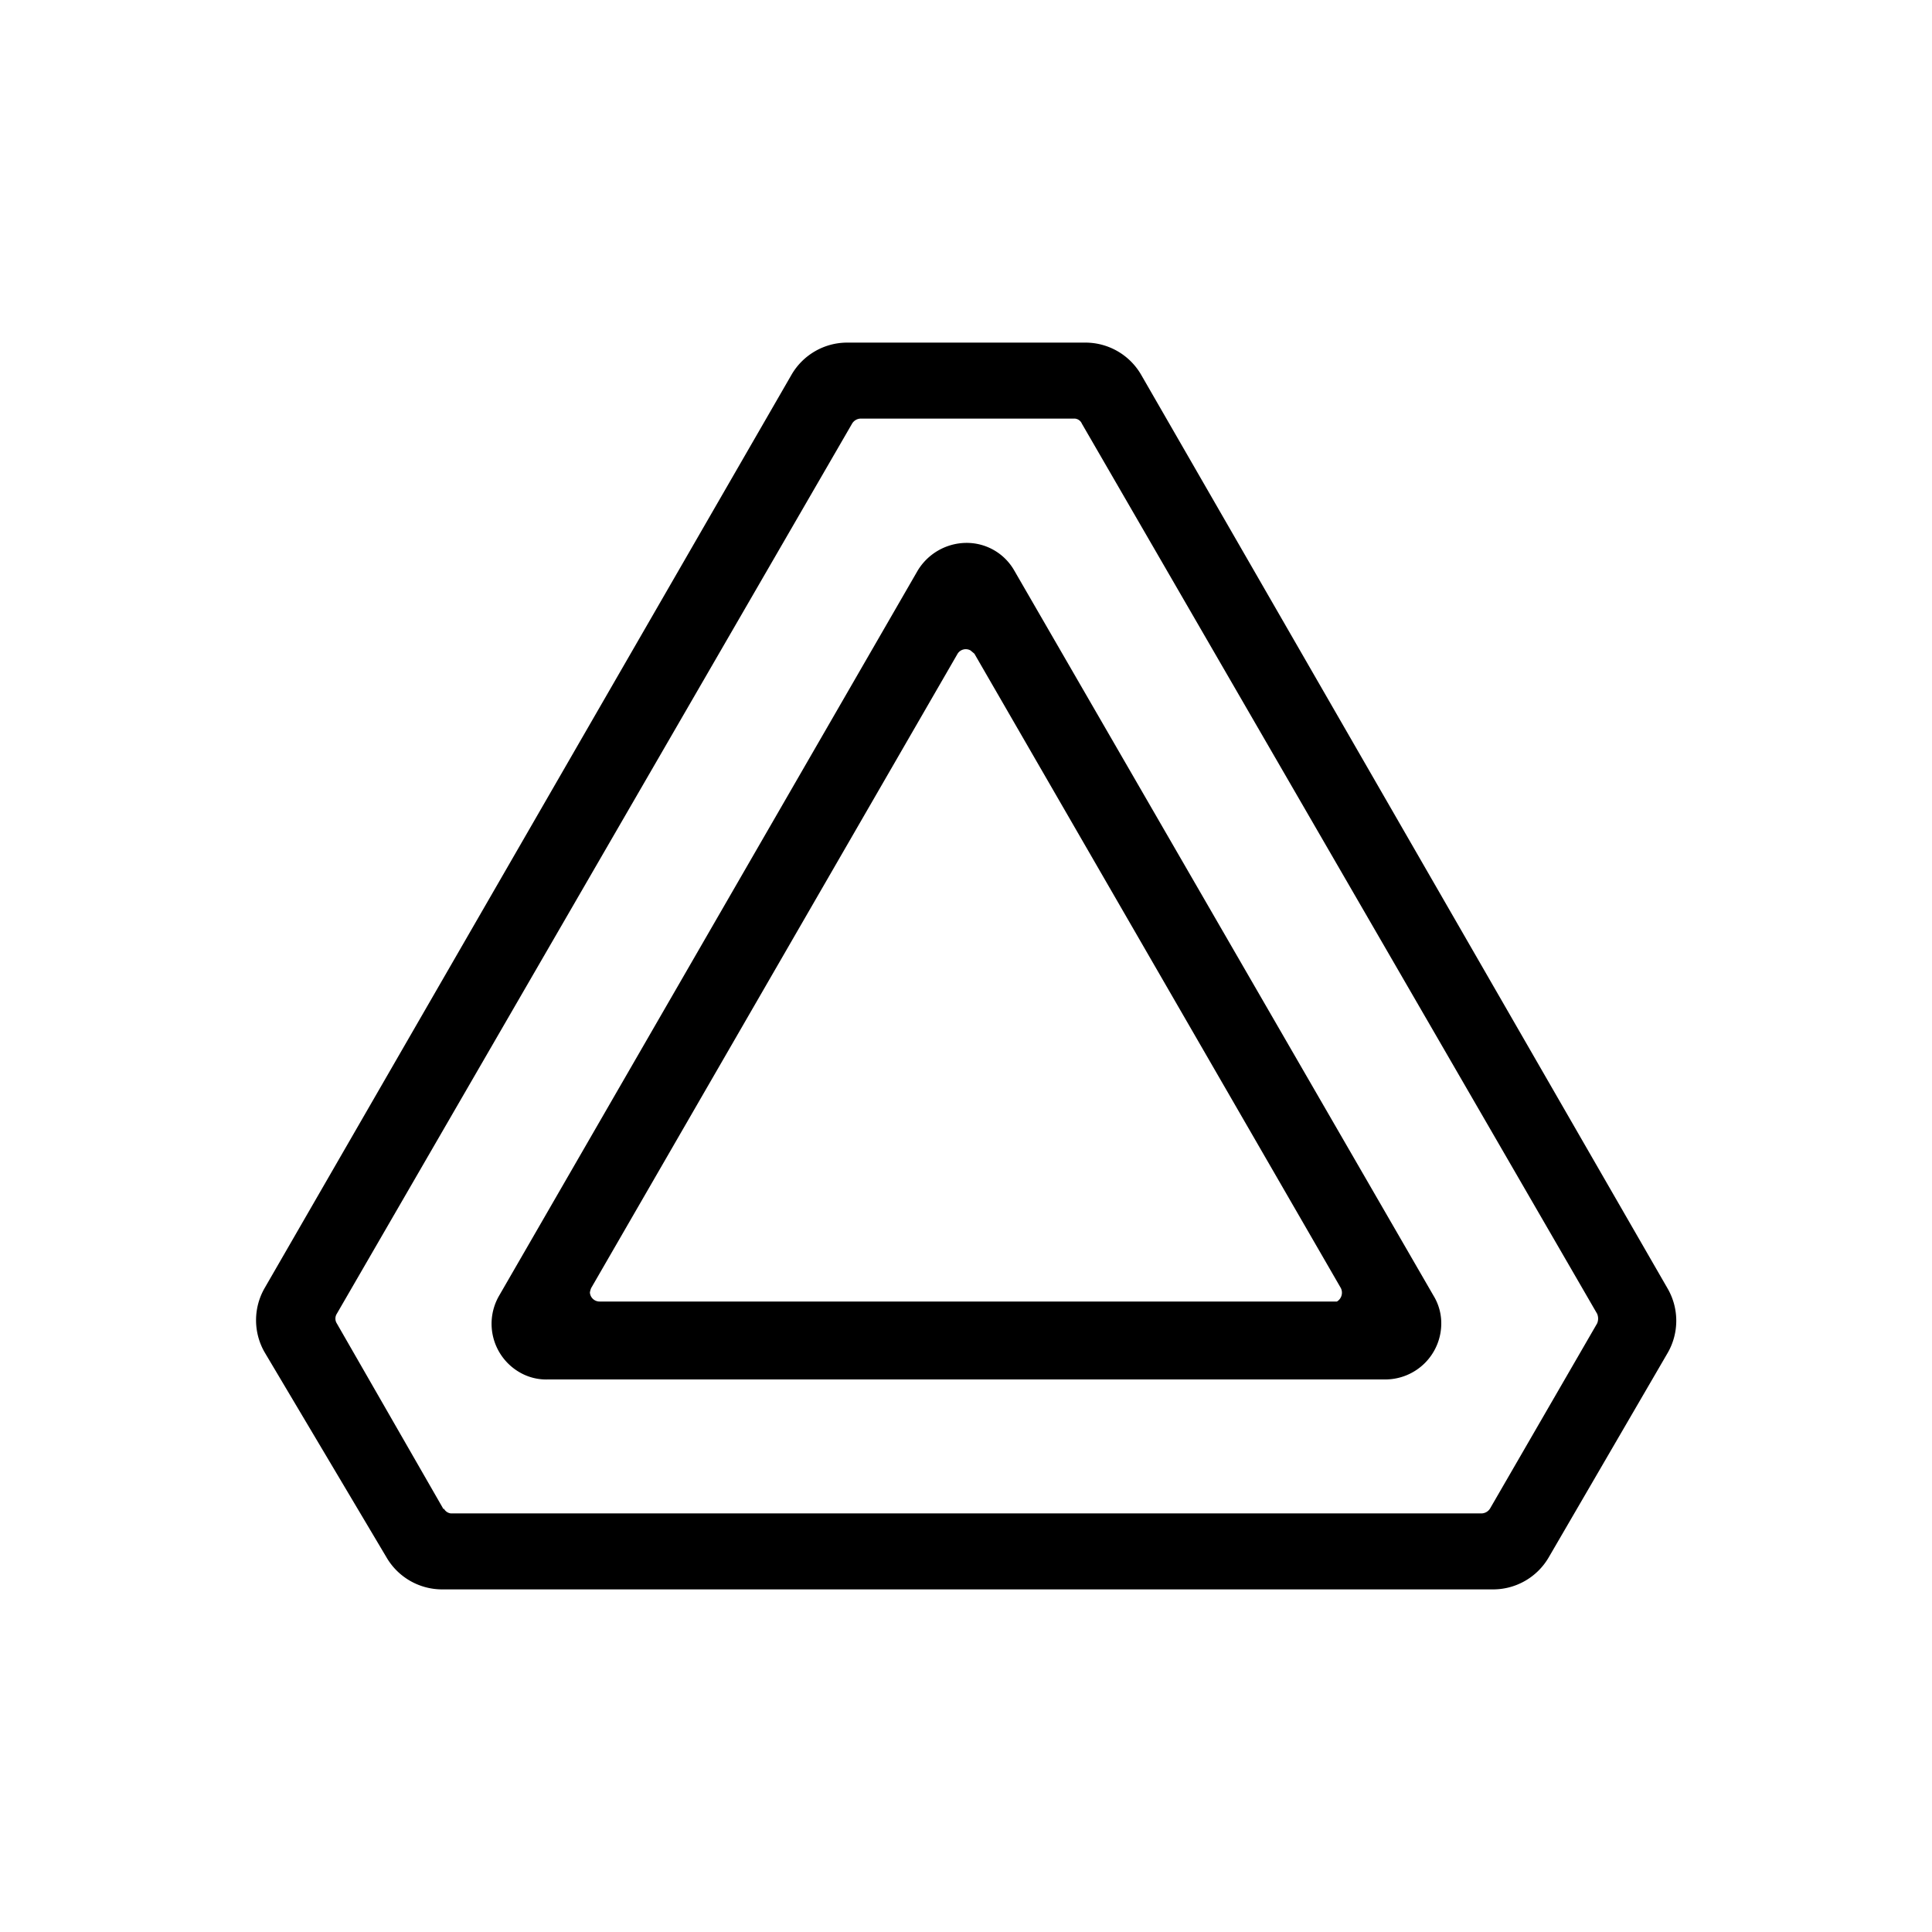
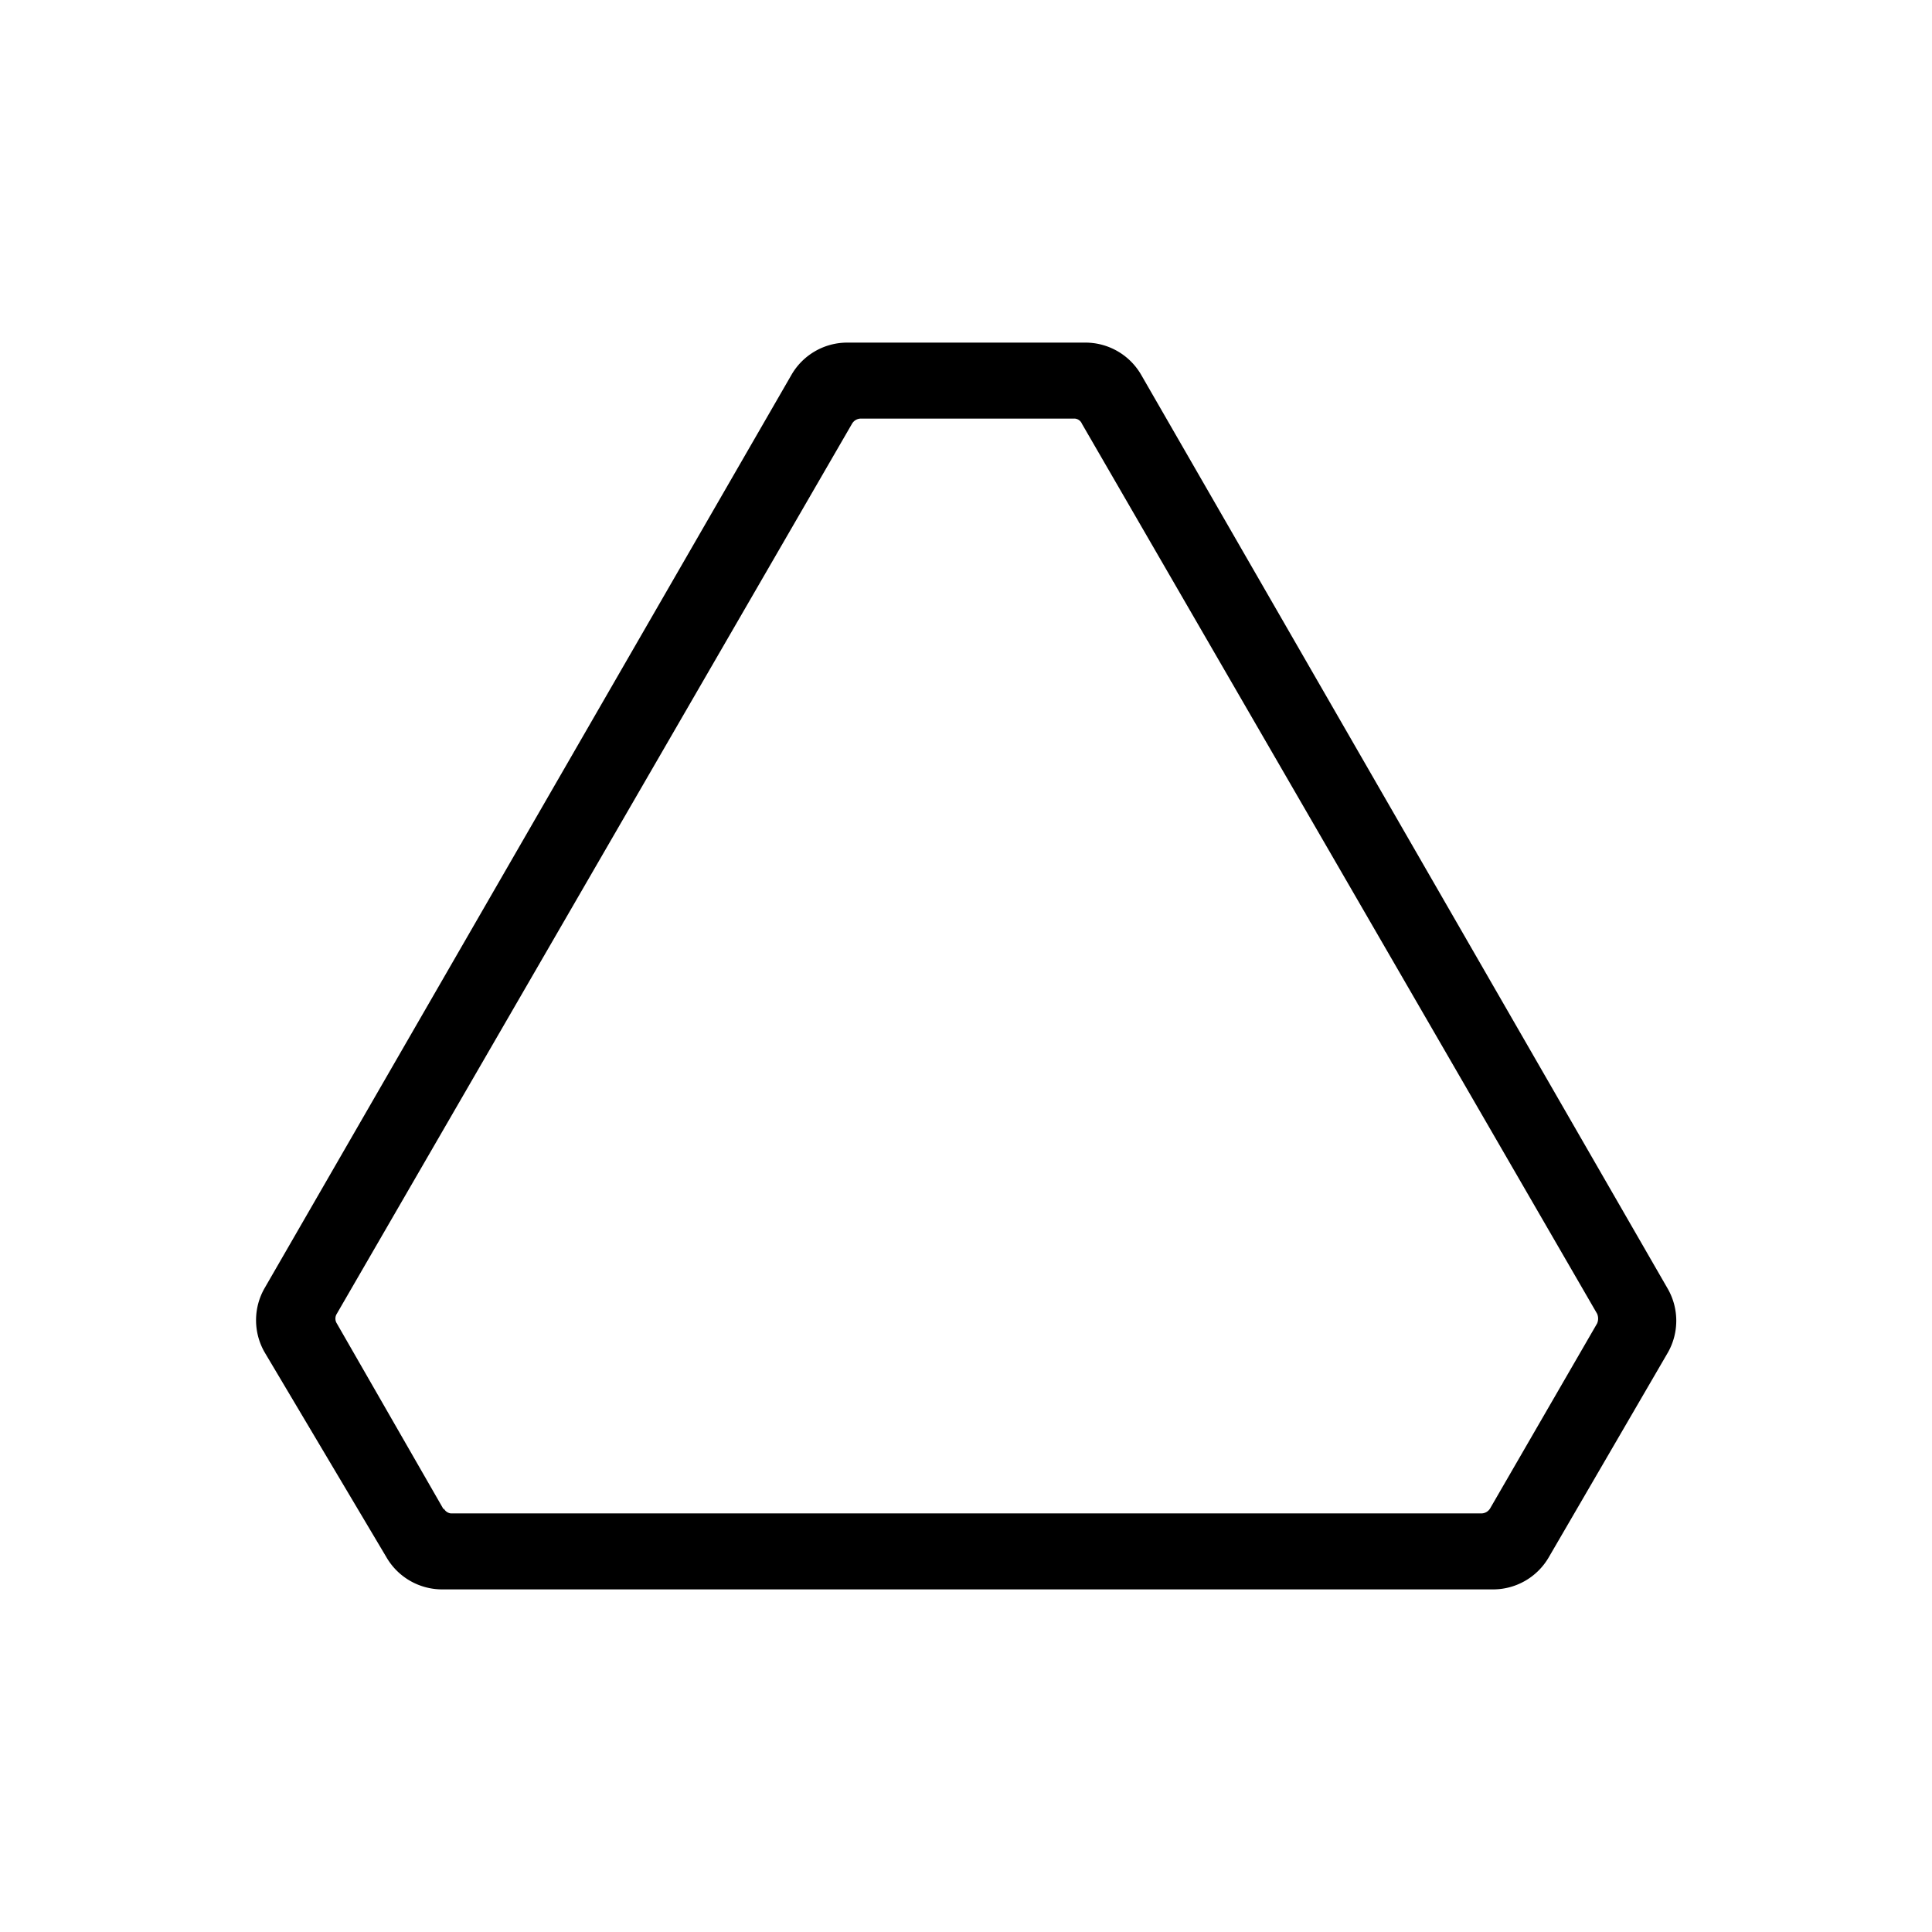
<svg xmlns="http://www.w3.org/2000/svg" viewBox="0 0 30 30">
  <title>low-speed vehicles</title>
  <path d="M25.89,20,17.72,5.82a1,1,0,0,0-.87-.5h-3.7a1,1,0,0,0-.86.5L4.11,20a1,1,0,0,0,0,1L6,24.18a1,1,0,0,0,.86.5H23.17a1,1,0,0,0,.88-.5L25.9,21A1,1,0,0,0,25.89,20Zm-19,3.44L5.23,20.55a.14.14,0,0,1,0-.15l8-13.82a.16.16,0,0,1,.13-.08h3.31a.13.13,0,0,1,.13.08l8,13.82a.19.19,0,0,1,0,.15l-1.66,2.87a.16.16,0,0,1-.13.08H7A.14.14,0,0,1,6.89,23.42Z" />
-   <path d="M15.75,8.86A.85.85,0,0,0,15,8.43h0a.89.89,0,0,0-.75.43h0L7.75,20.12a.87.87,0,0,0,.32,1.19.82.82,0,0,0,.44.11h13a.87.87,0,0,0,.87-.87.82.82,0,0,0-.12-.43ZM9.18,20l5.69-9.85a.15.15,0,0,1,.2-.05l.06.05L20.82,20a.16.16,0,0,1-.06.21l-.07,0H9.31a.15.15,0,0,1-.15-.14A.29.29,0,0,1,9.18,20Z" />
</svg>